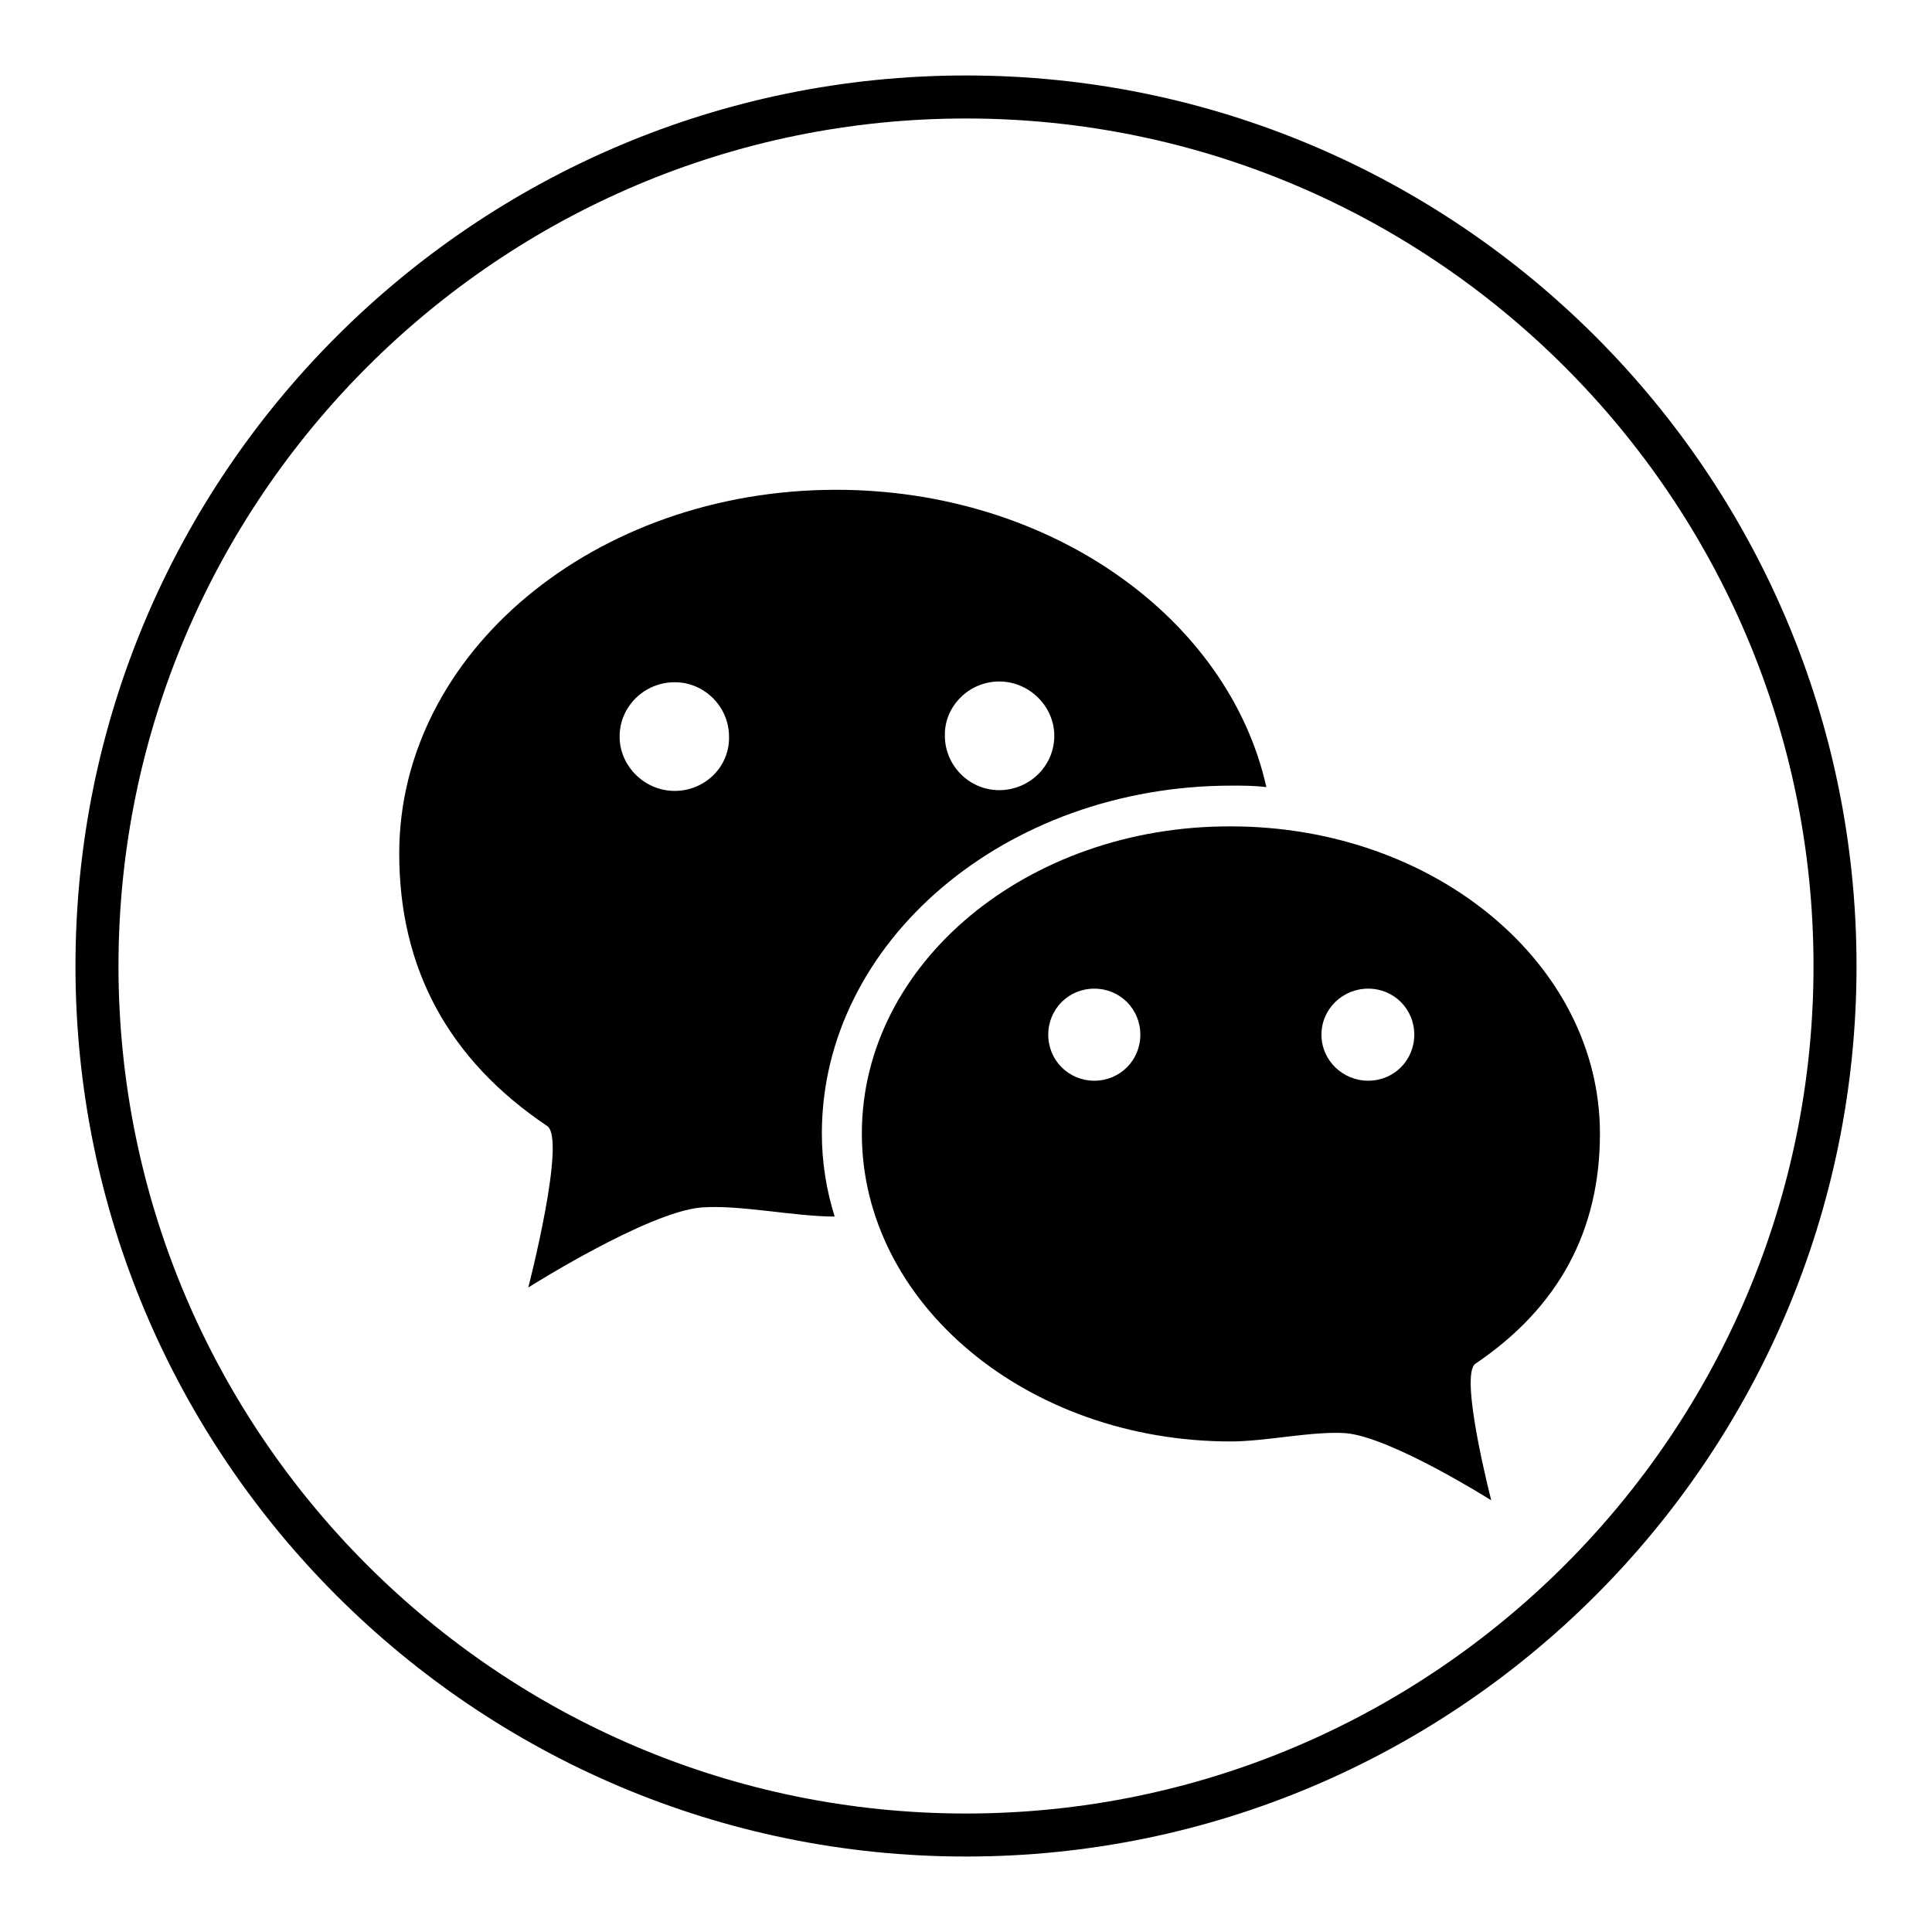
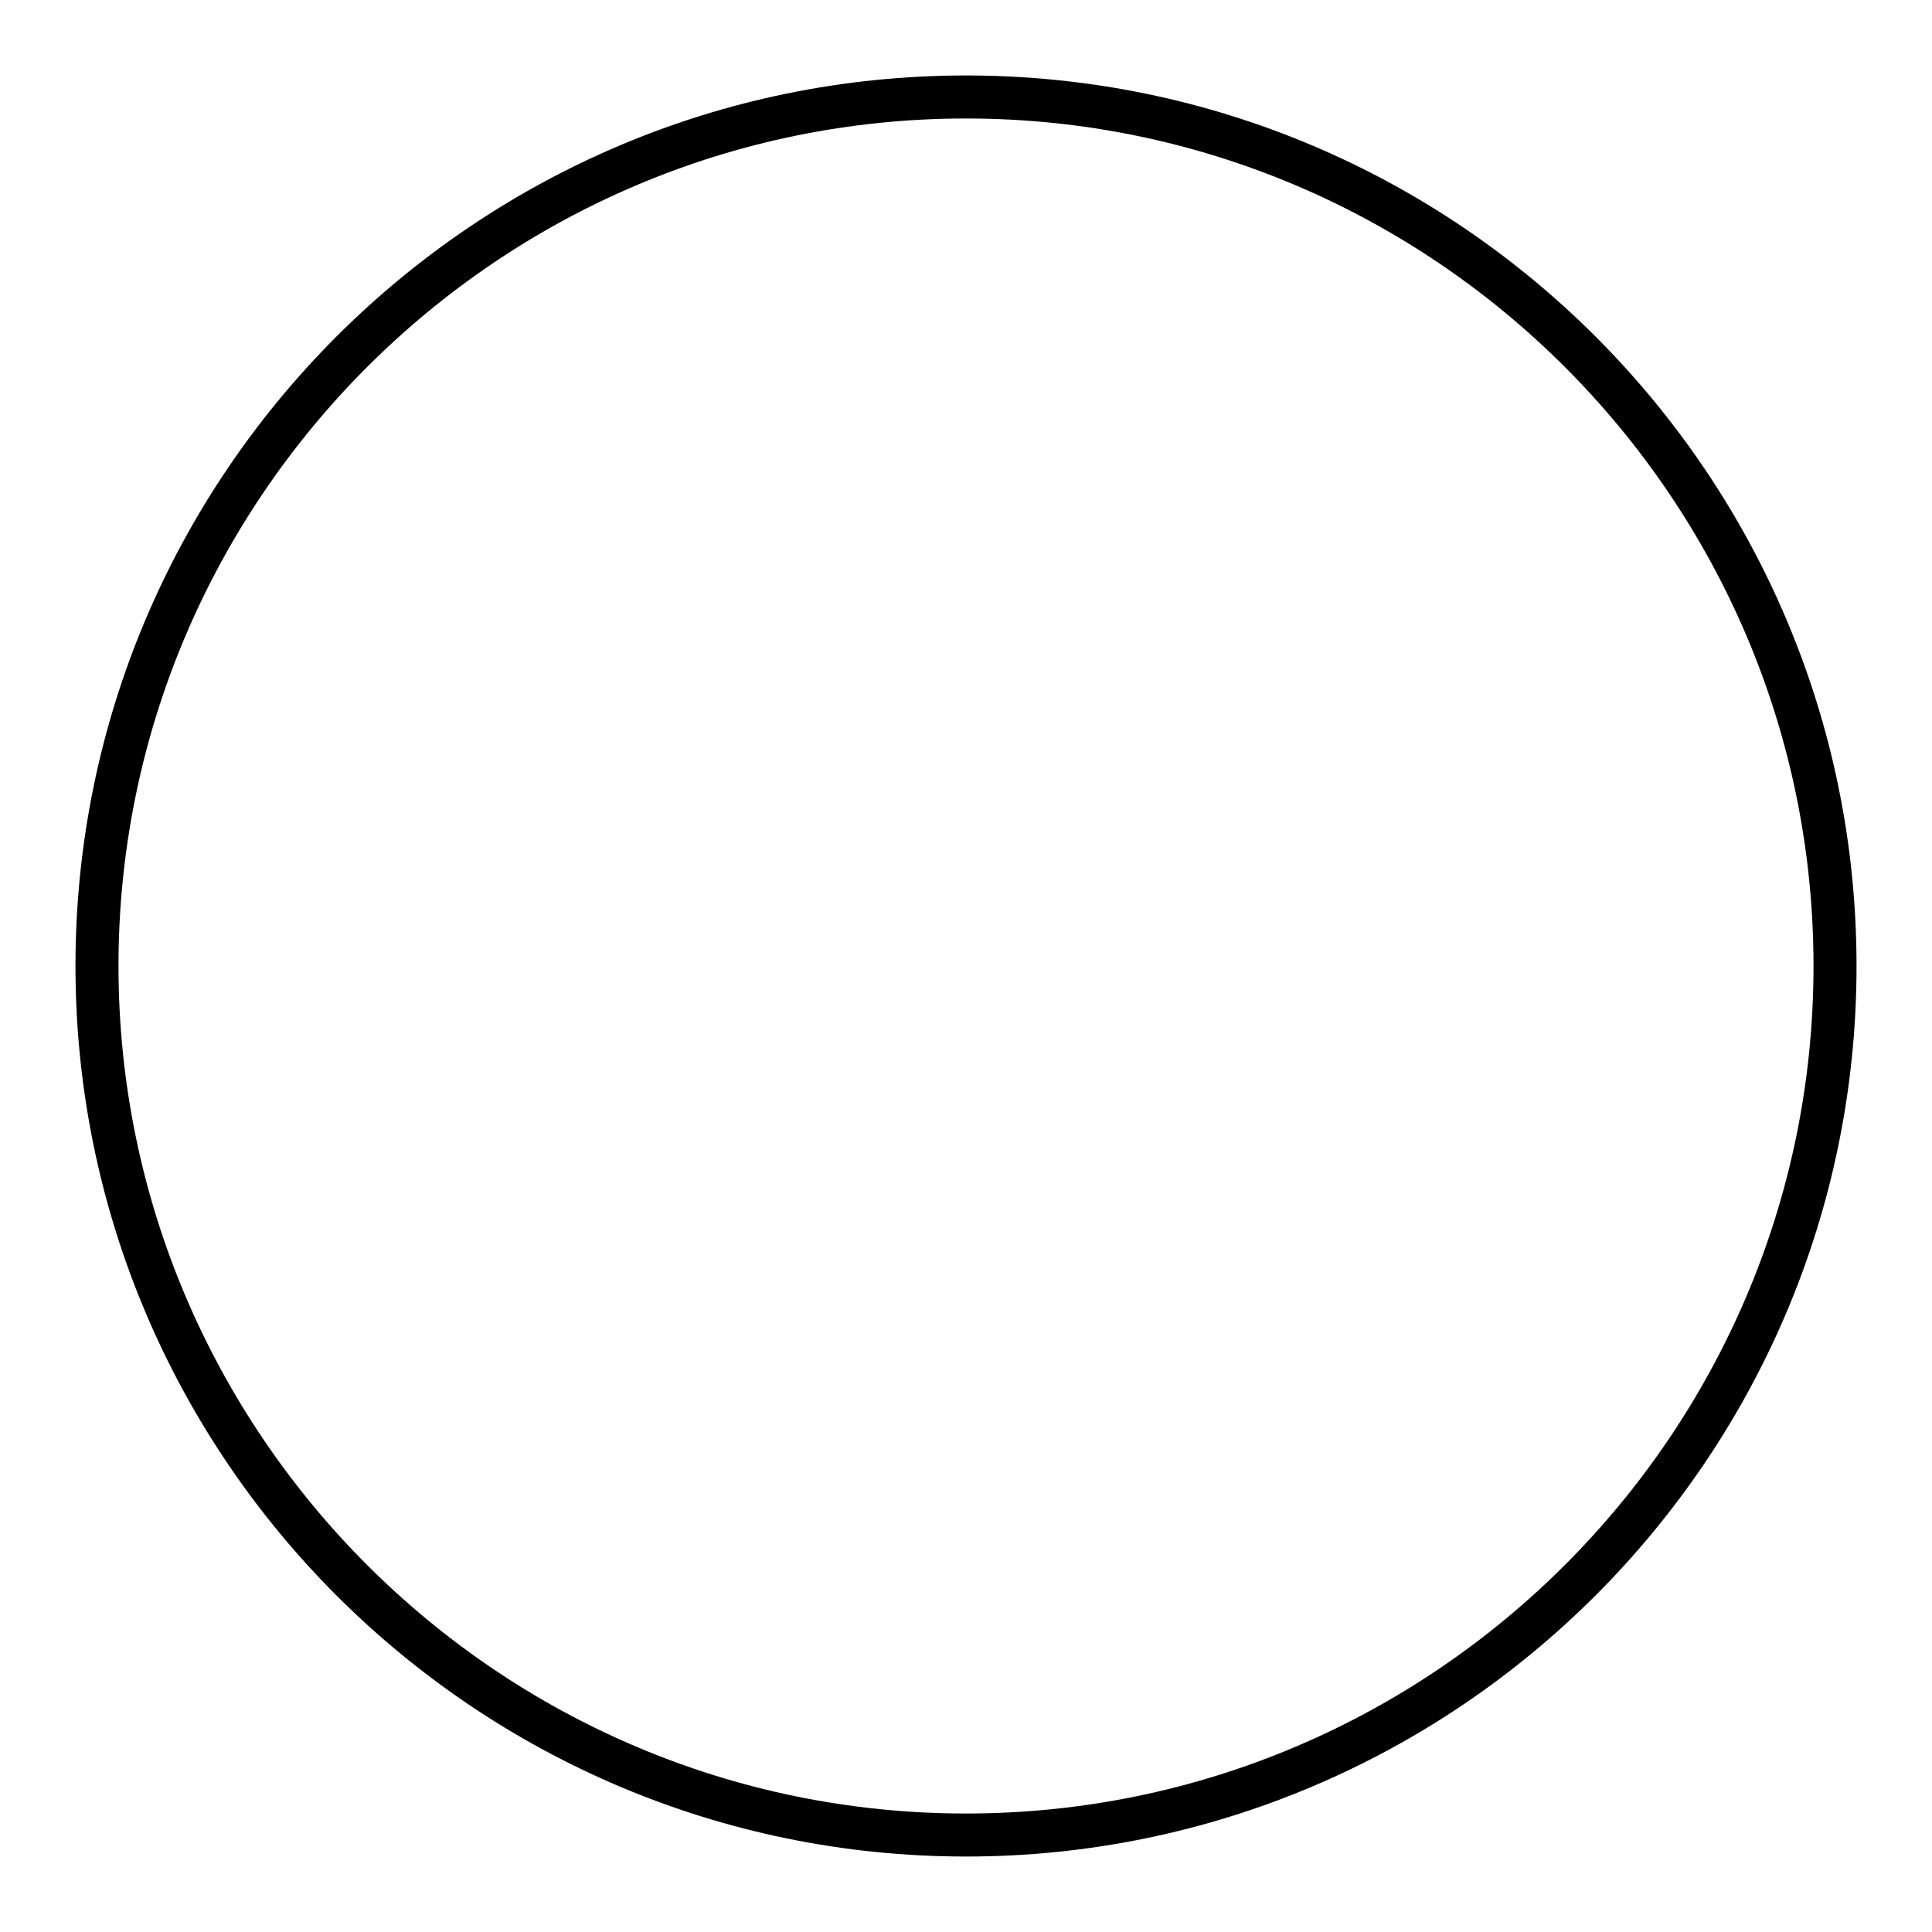
<svg xmlns="http://www.w3.org/2000/svg" version="1.1" x="0px" y="0px" viewBox="0 0 256 256" enable-background="new 0 0 256 256" xml:space="preserve">
  <g>
    <g>
-       <path fill="#000000" d="M108.9,150.2c0-25.4,24.3-46.1,54.3-46.1c1.5,0,3.1,0,4.6,0.2c-5-22.4-28.6-39.4-57-39.4c-32,0-57.9,21.6-57.9,48.2c0,15.2,6.5,27.3,19.6,36.1c2.6,1.7-2.5,21.4-2.5,21.4s15.8-10,22.9-10.6c5.1-0.4,12.3,1.2,17.7,1.2C109.5,157.7,108.9,154,108.9,150.2z M132.4,90.3c4,0,7.3,3.3,7.3,7.2c0,4-3.3,7.2-7.3,7.2c-4,0-7.2-3.3-7.2-7.2C125.1,93.6,128.4,90.3,132.4,90.3z M89.4,104.8c-4,0-7.3-3.3-7.3-7.2c0-4,3.3-7.2,7.3-7.2s7.2,3.3,7.2,7.2C96.7,101.6,93.4,104.8,89.4,104.8z" />
-       <path fill="#000000" d="M114.2,150.2c0,22.5,21.9,40.8,48.9,40.8c4.6,0,10.9-1.4,15.2-1.1c6,0.5,19.3,8.9,19.3,8.9s-4.3-16.6-2.1-18.1c11.1-7.5,16.5-17.7,16.5-30.5c0-22.5-21.9-40.7-48.9-40.7C136.2,109.4,114.2,127.6,114.2,150.2z M175.1,137.1c0-3.4,2.8-6.1,6.2-6.1c3.4,0,6.1,2.7,6.1,6.1c0,3.4-2.7,6.1-6.1,6.1C177.9,143.2,175.1,140.5,175.1,137.1z M138.9,137.1c0-3.4,2.7-6.1,6.1-6.1s6.1,2.7,6.1,6.1c0,3.4-2.7,6.1-6.1,6.1C141.6,143.2,138.9,140.5,138.9,137.1z" />
      <path fill="#000000" d="M128,246c-65.1,0-118-52.9-118-118C10,62.9,62.9,10,128,10c65.1,0,118,52.9,118,118C246,193.1,193.1,246,128,246z M128,15.7C66.1,15.7,15.7,66.1,15.7,128c0,61.9,50.4,112.3,112.3,112.3c61.9,0,112.3-50.4,112.3-112.3C240.3,66.1,189.9,15.7,128,15.7z" />
    </g>
  </g>
</svg>